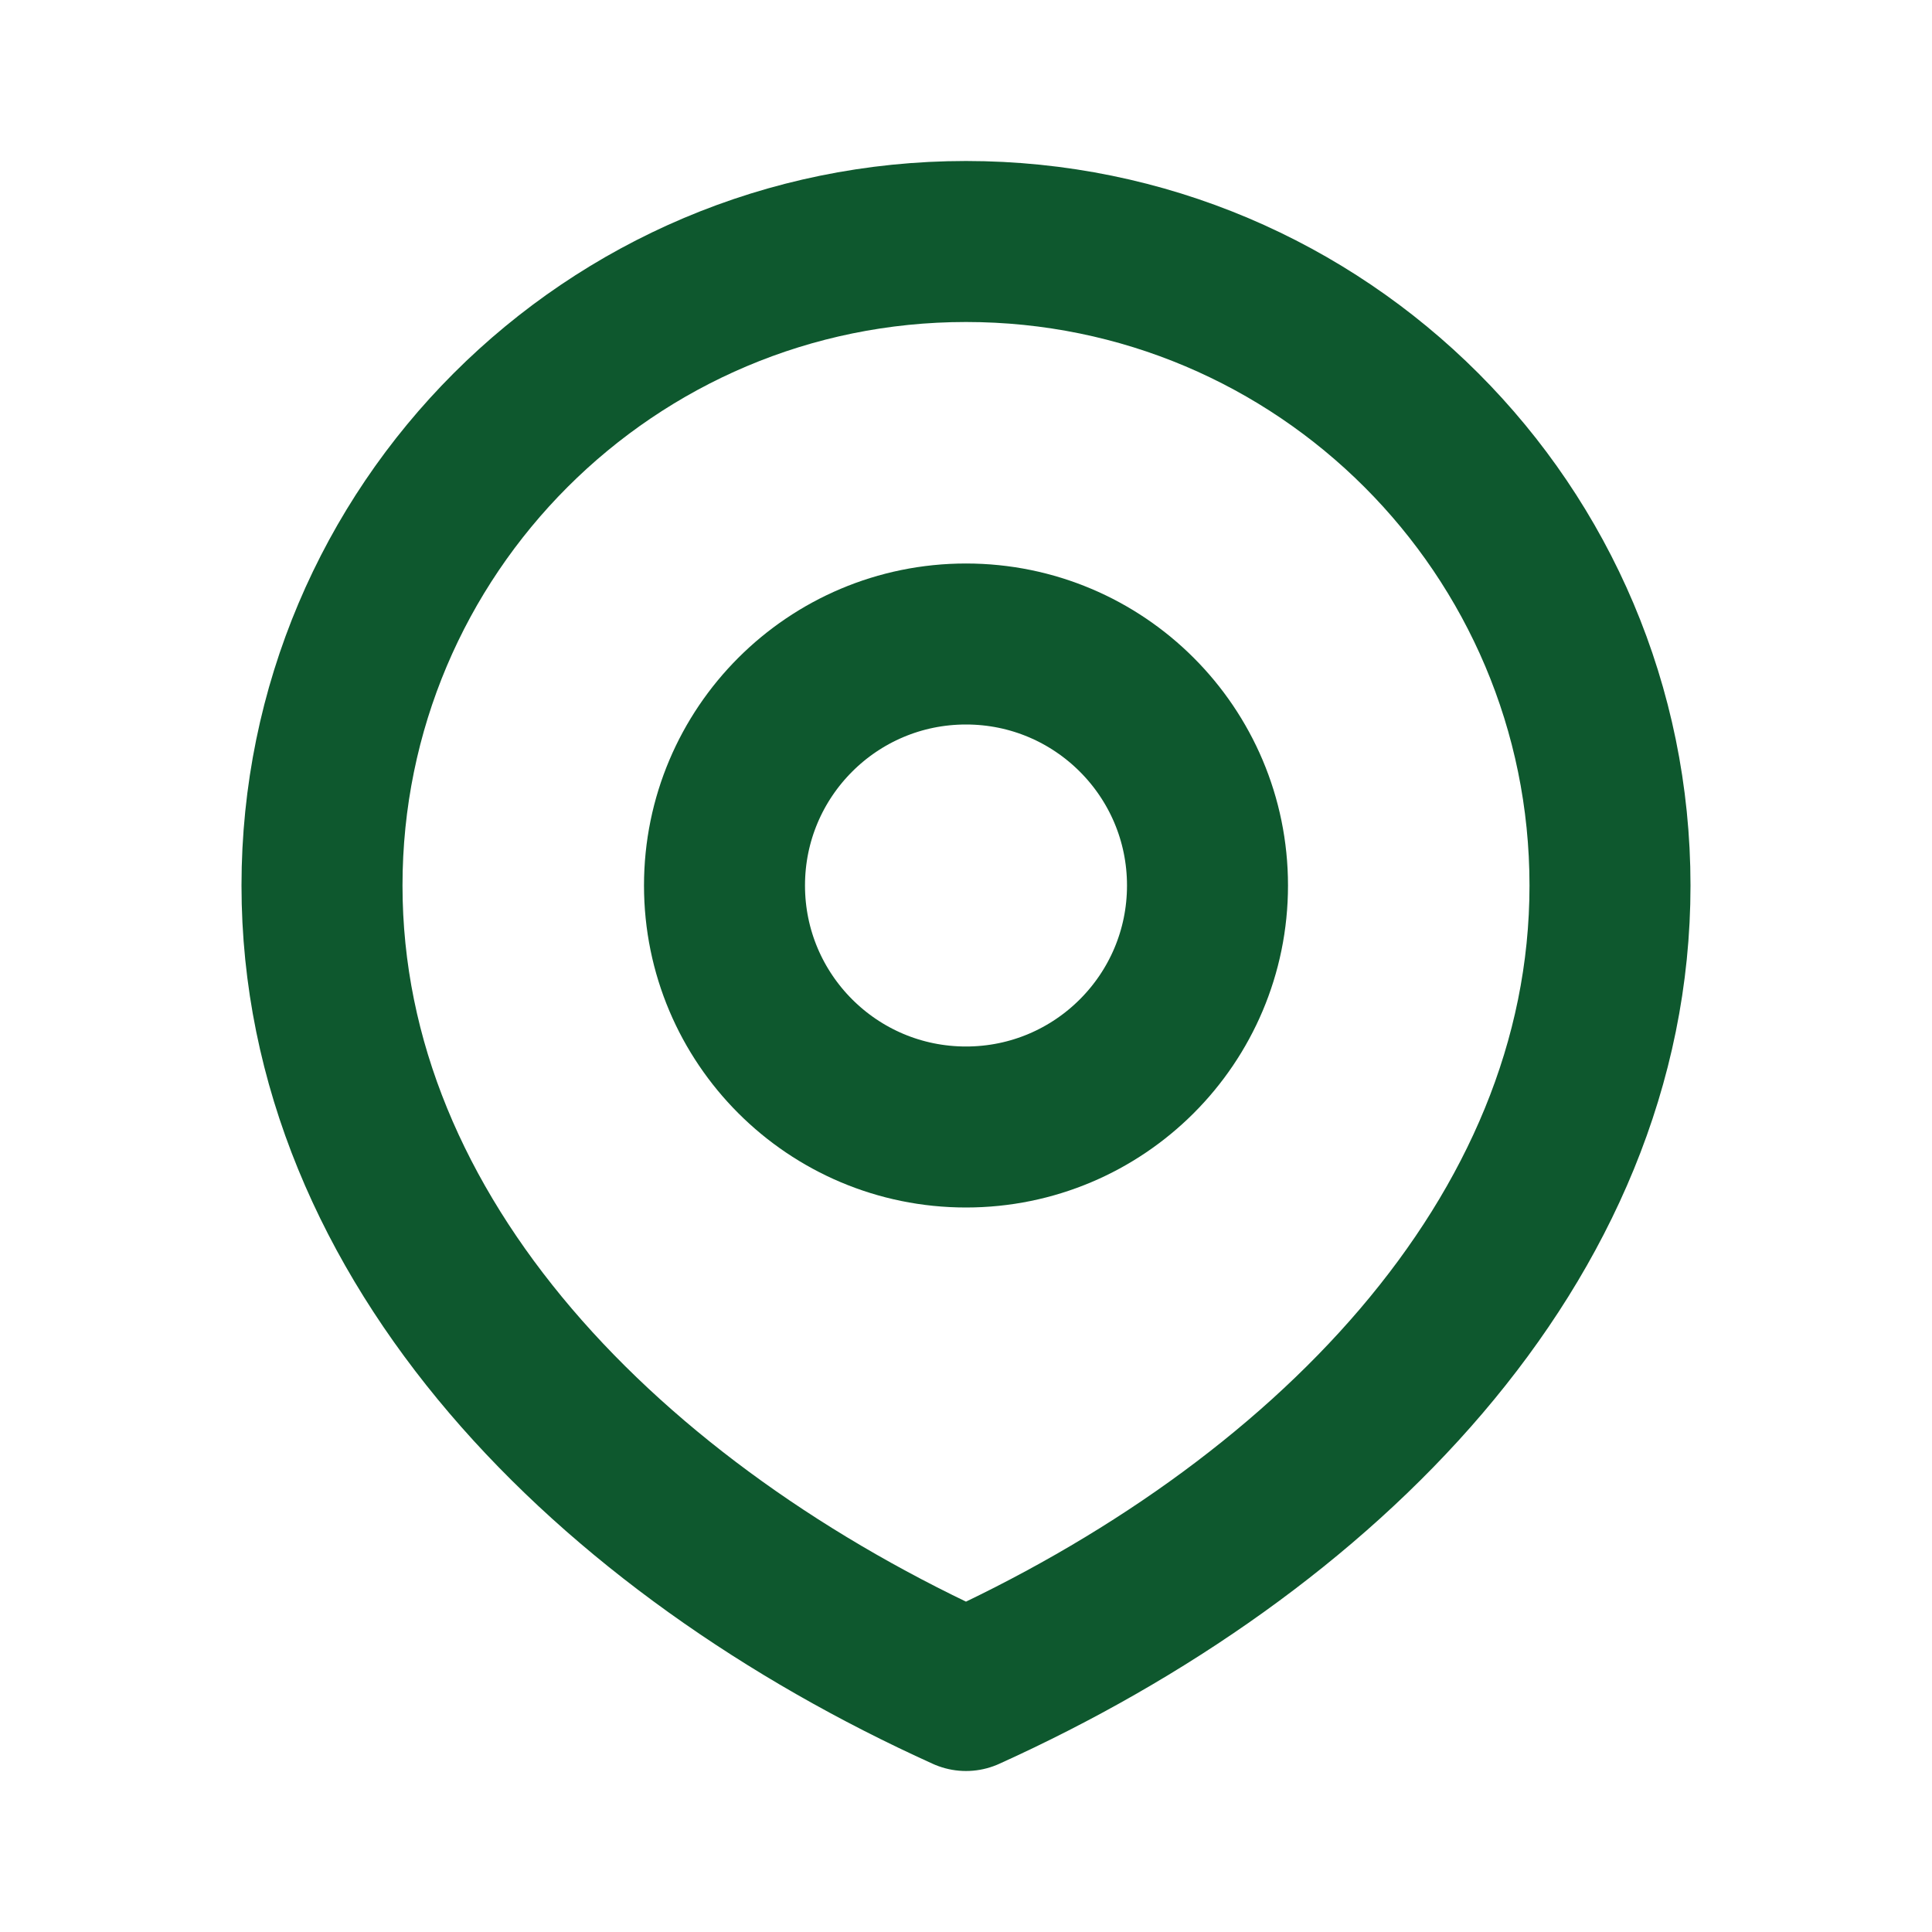
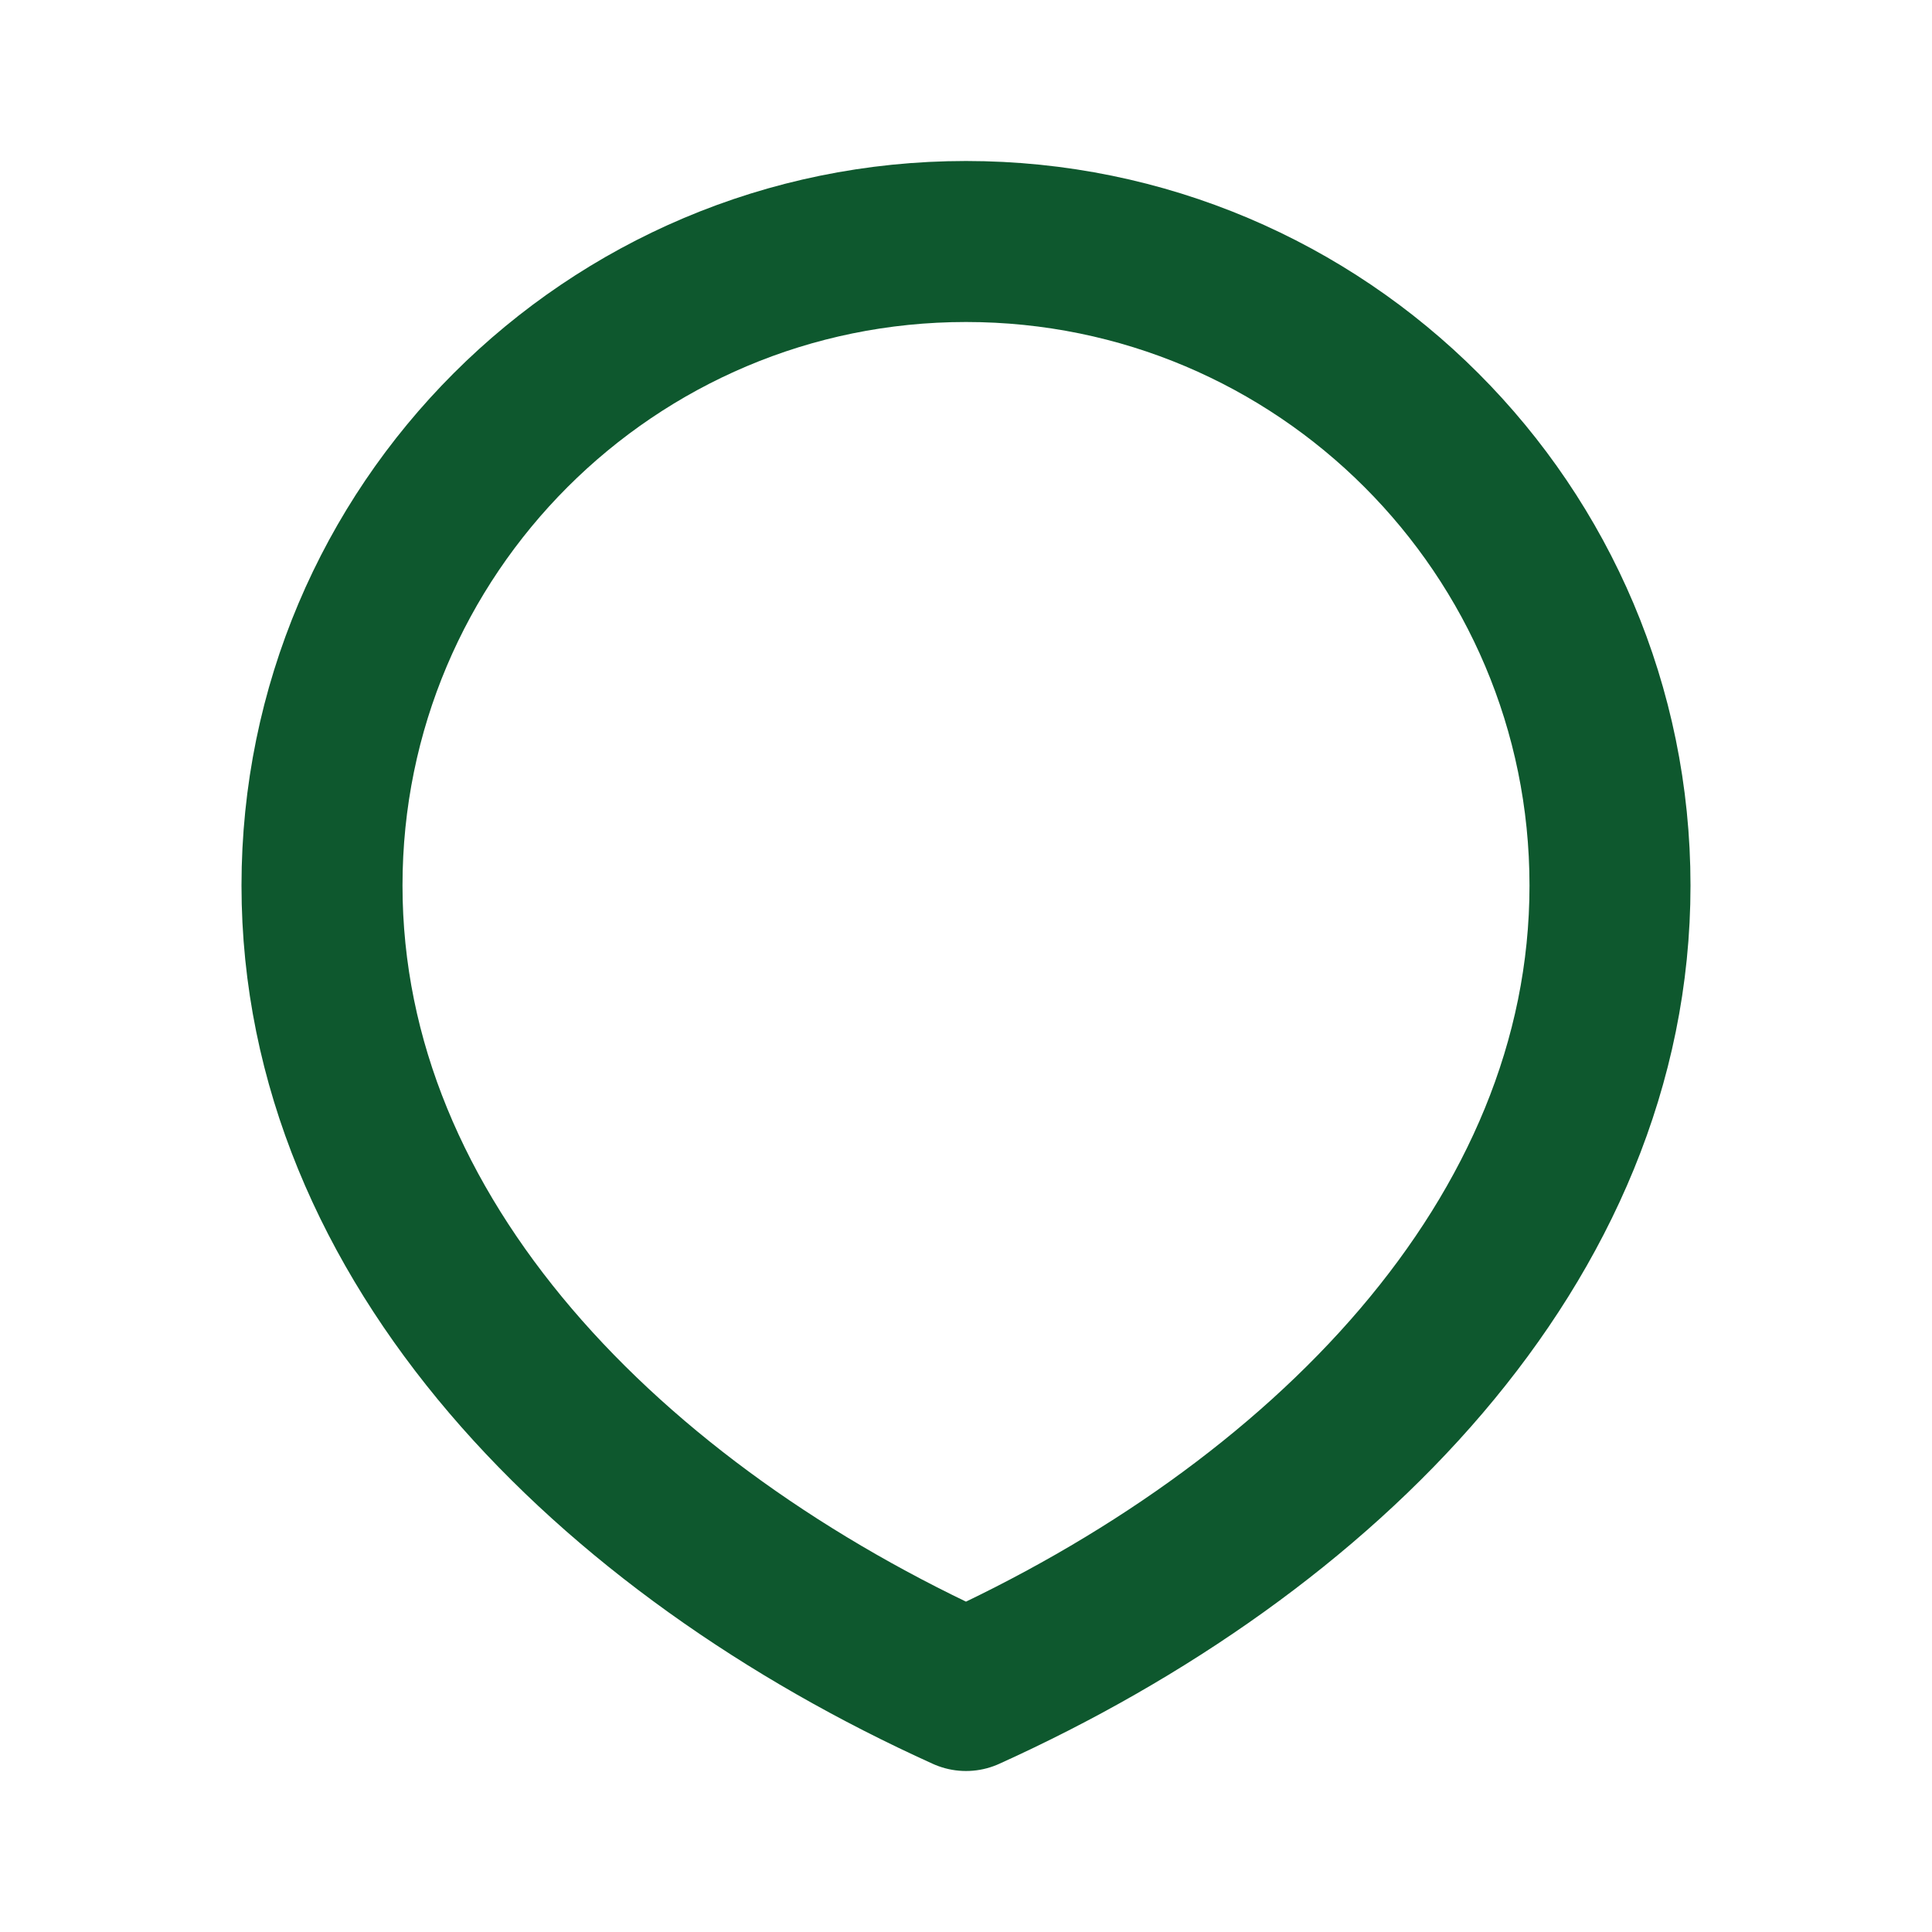
<svg xmlns="http://www.w3.org/2000/svg" width="24" height="24" viewBox="0 0 24 24" fill="none">
  <path d="M20 11C20 15.418 16.418 19 12 21C7.582 19 4 15.418 4 11C4 6.582 7.582 3 12 3C16.418 3 20 6.582 20 11Z" stroke="#0E582E" stroke-width="2" stroke-linecap="round" stroke-linejoin="round" />
-   <path d="M15 11C15 12.657 13.657 14 12 14C10.343 14 9 12.657 9 11C9 9.343 10.343 8 12 8C13.657 8 15 9.343 15 11Z" stroke="#0E582E" stroke-width="2" stroke-linecap="round" stroke-linejoin="round" />
</svg>